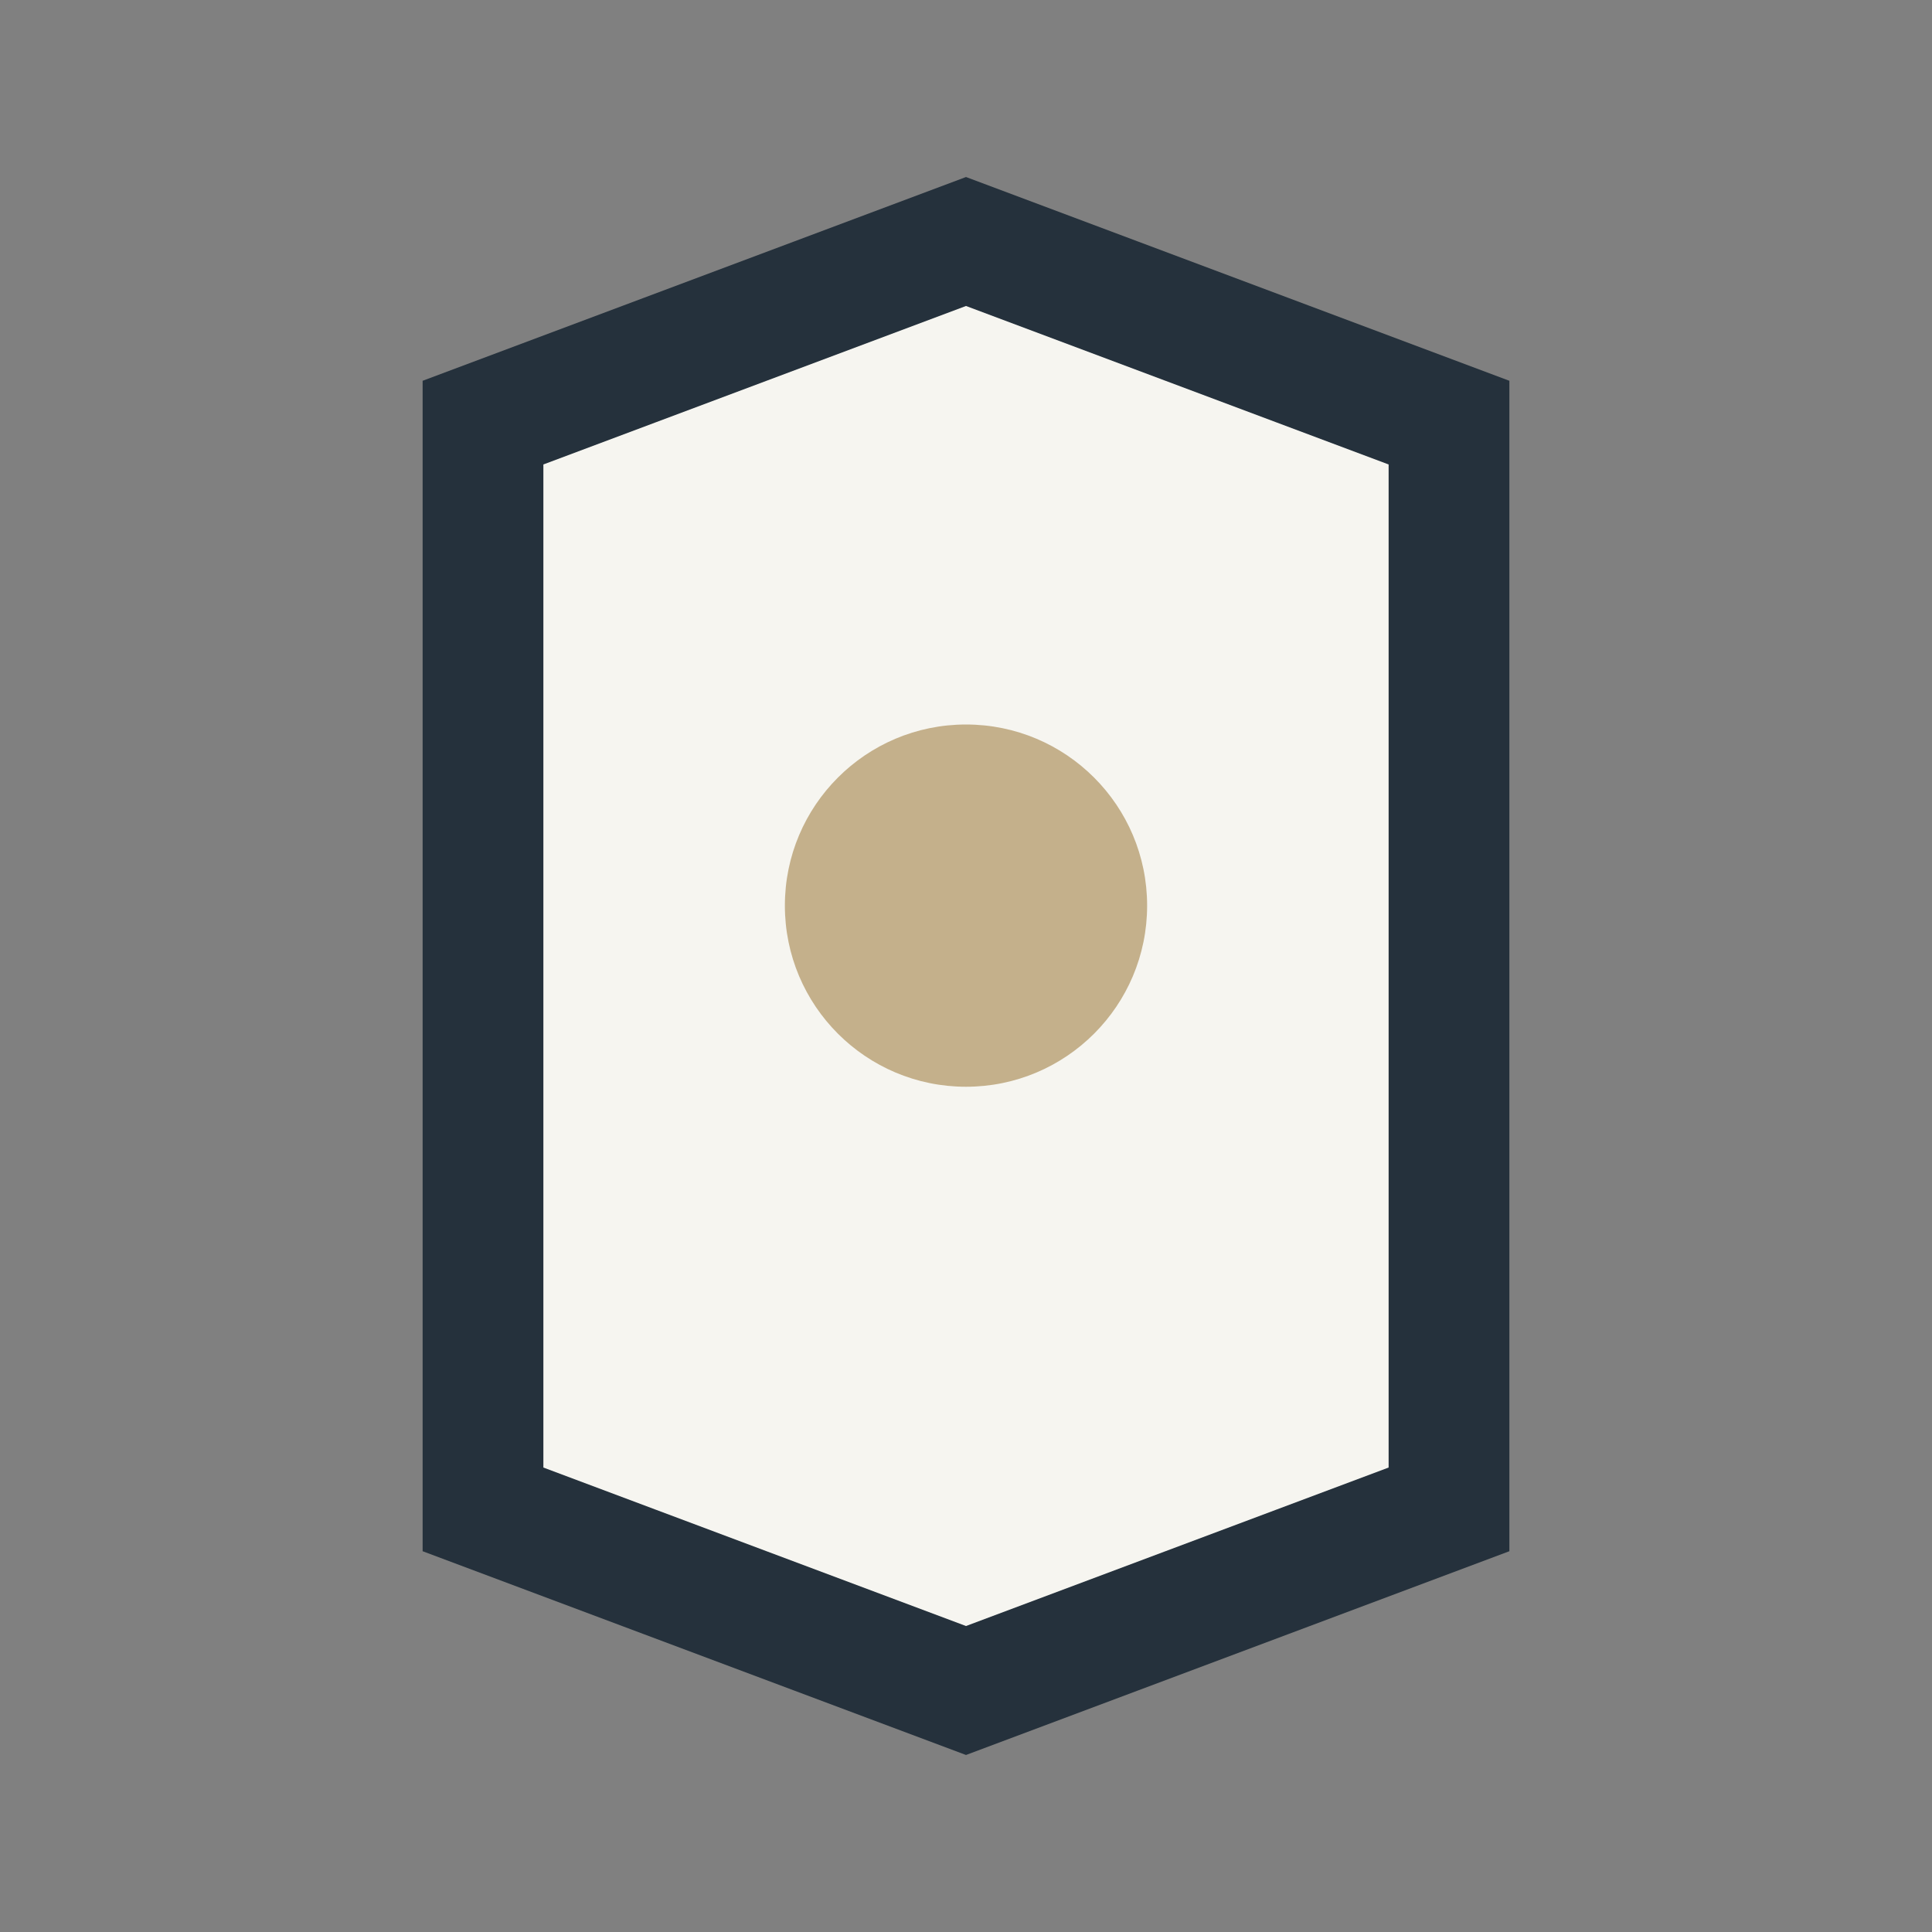
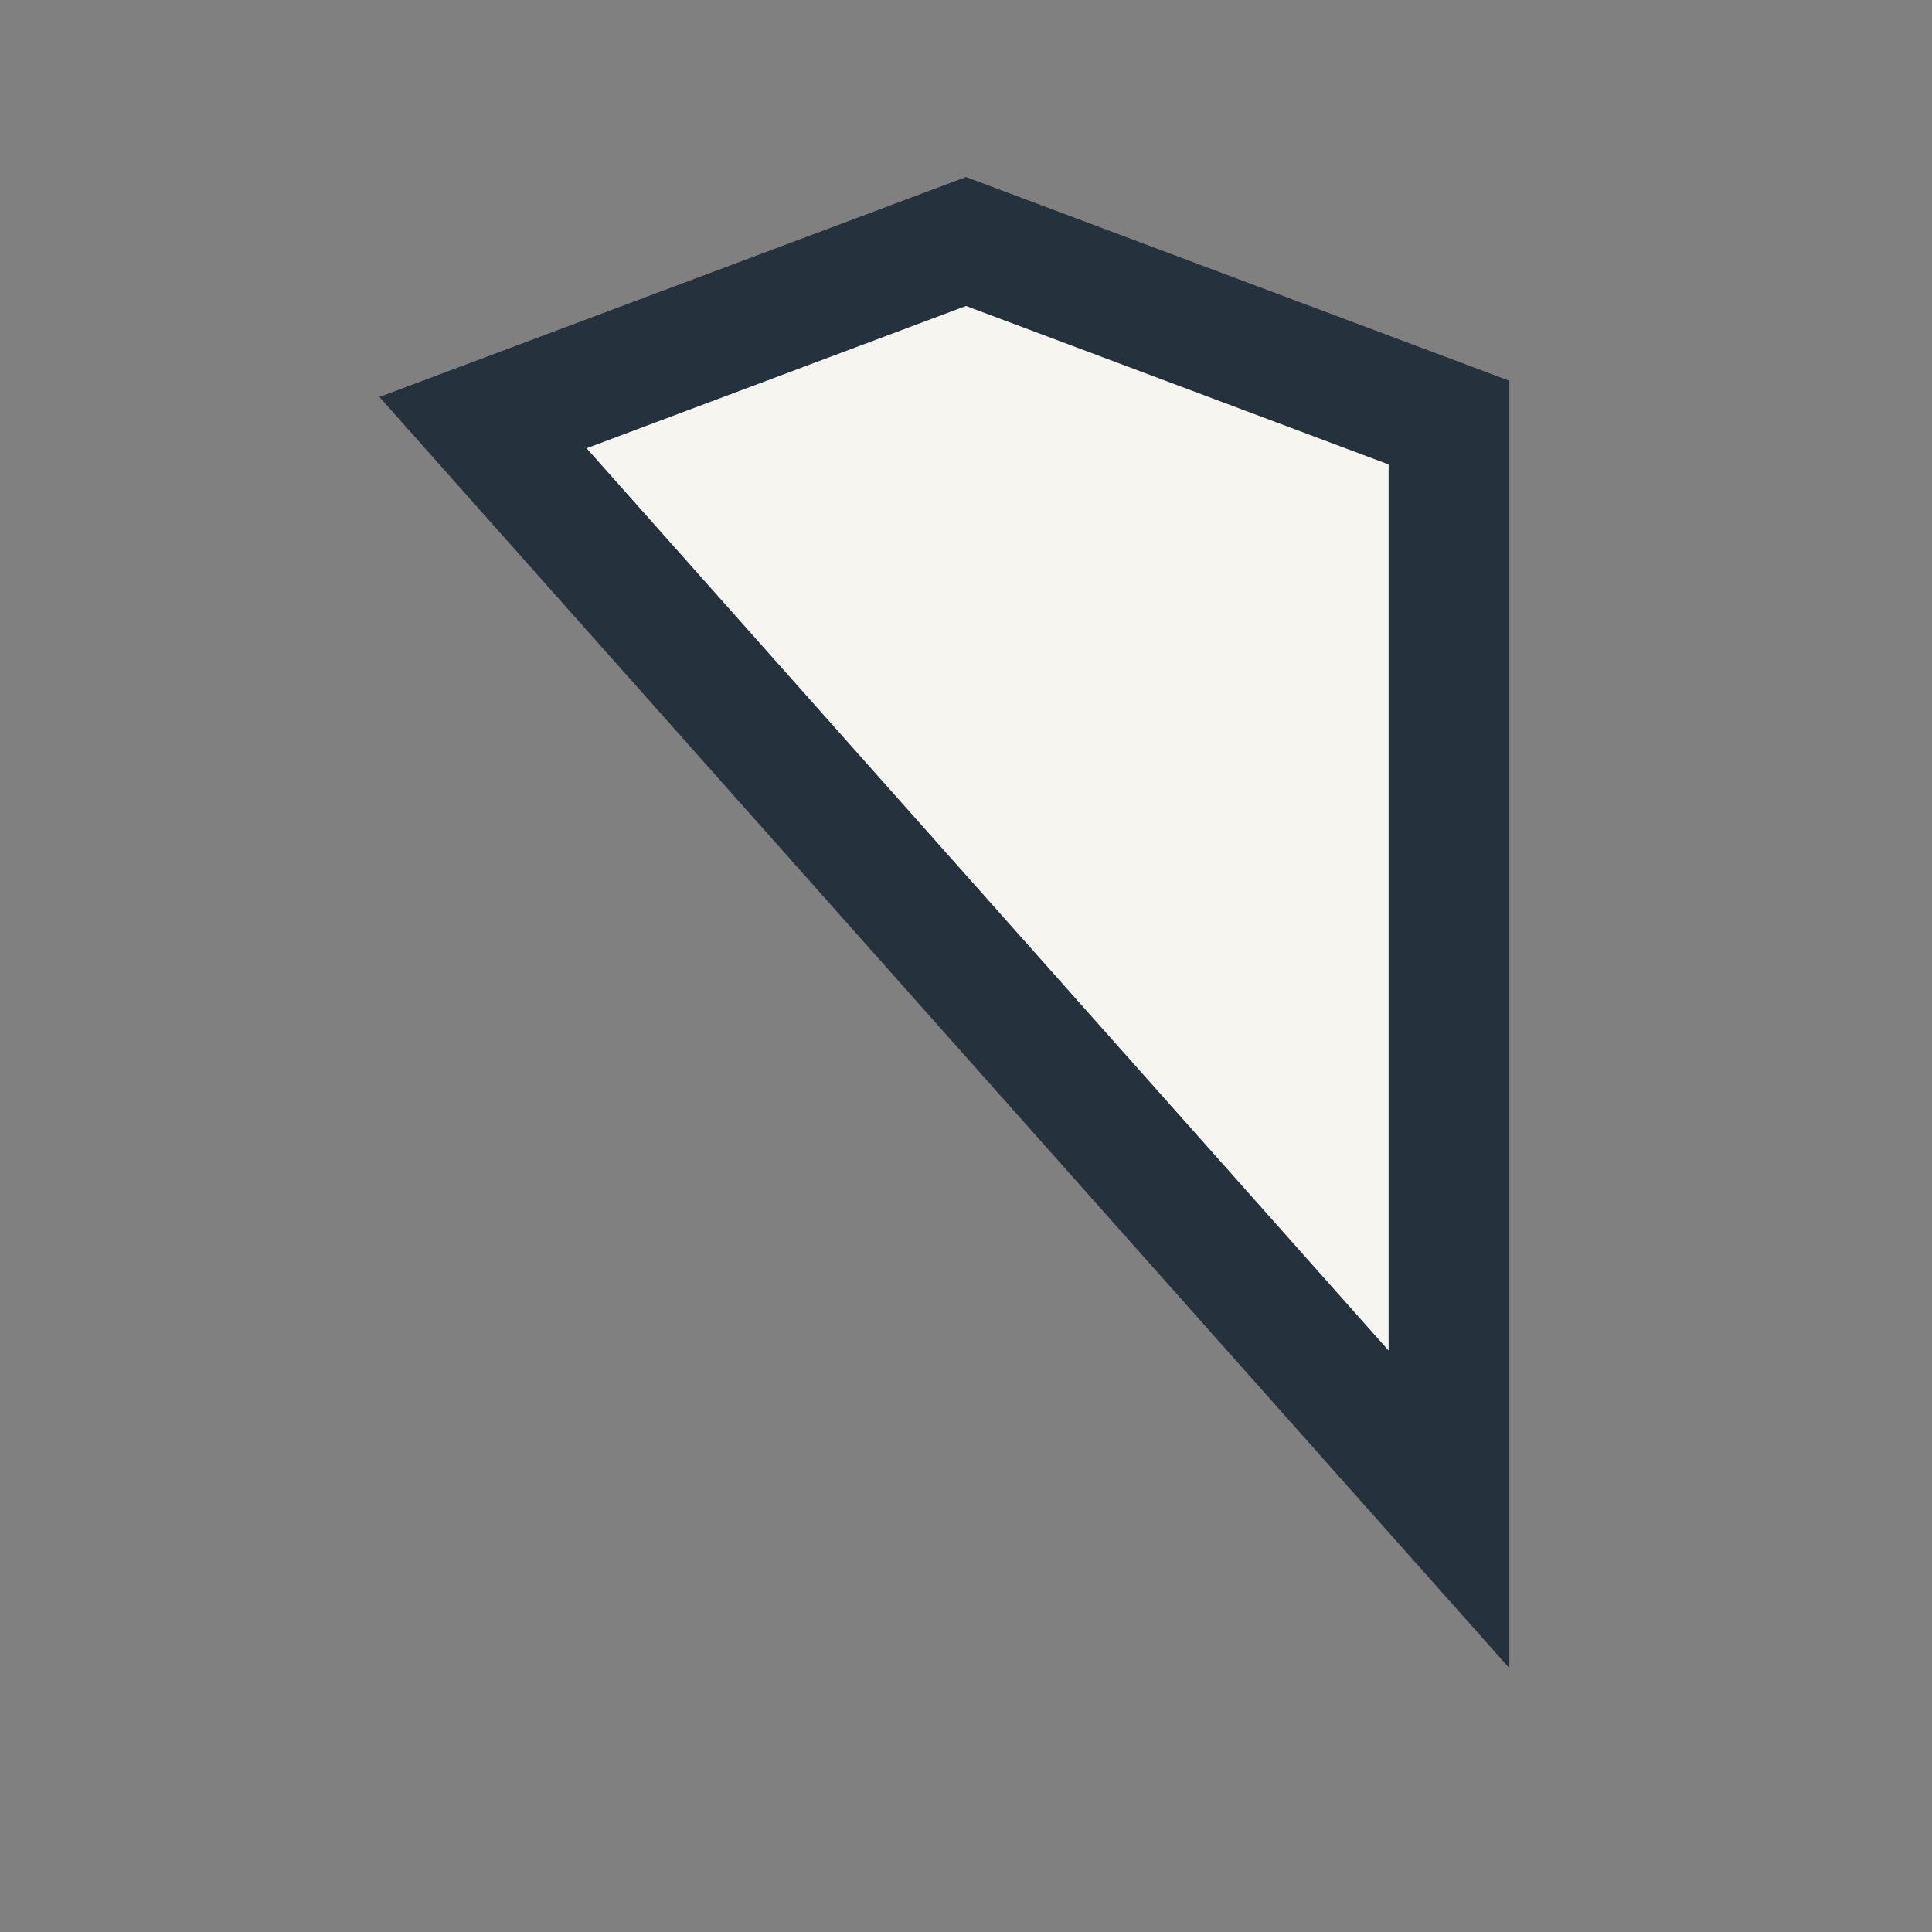
<svg xmlns="http://www.w3.org/2000/svg" width="32" height="32" viewBox="0 0 32 32">
  <rect x="0" y="0" width="32" height="32" fill="#808080" stroke="none" />
-   <path d="M8 7l8-3 8 3v18l-8 3-8-3z" fill="#F6F5F0" stroke="#25313C" stroke-width="2" />
-   <circle cx="16" cy="15" r="3" fill="#C4B08B" />
+   <path d="M8 7l8-3 8 3v18z" fill="#F6F5F0" stroke="#25313C" stroke-width="2" />
</svg>